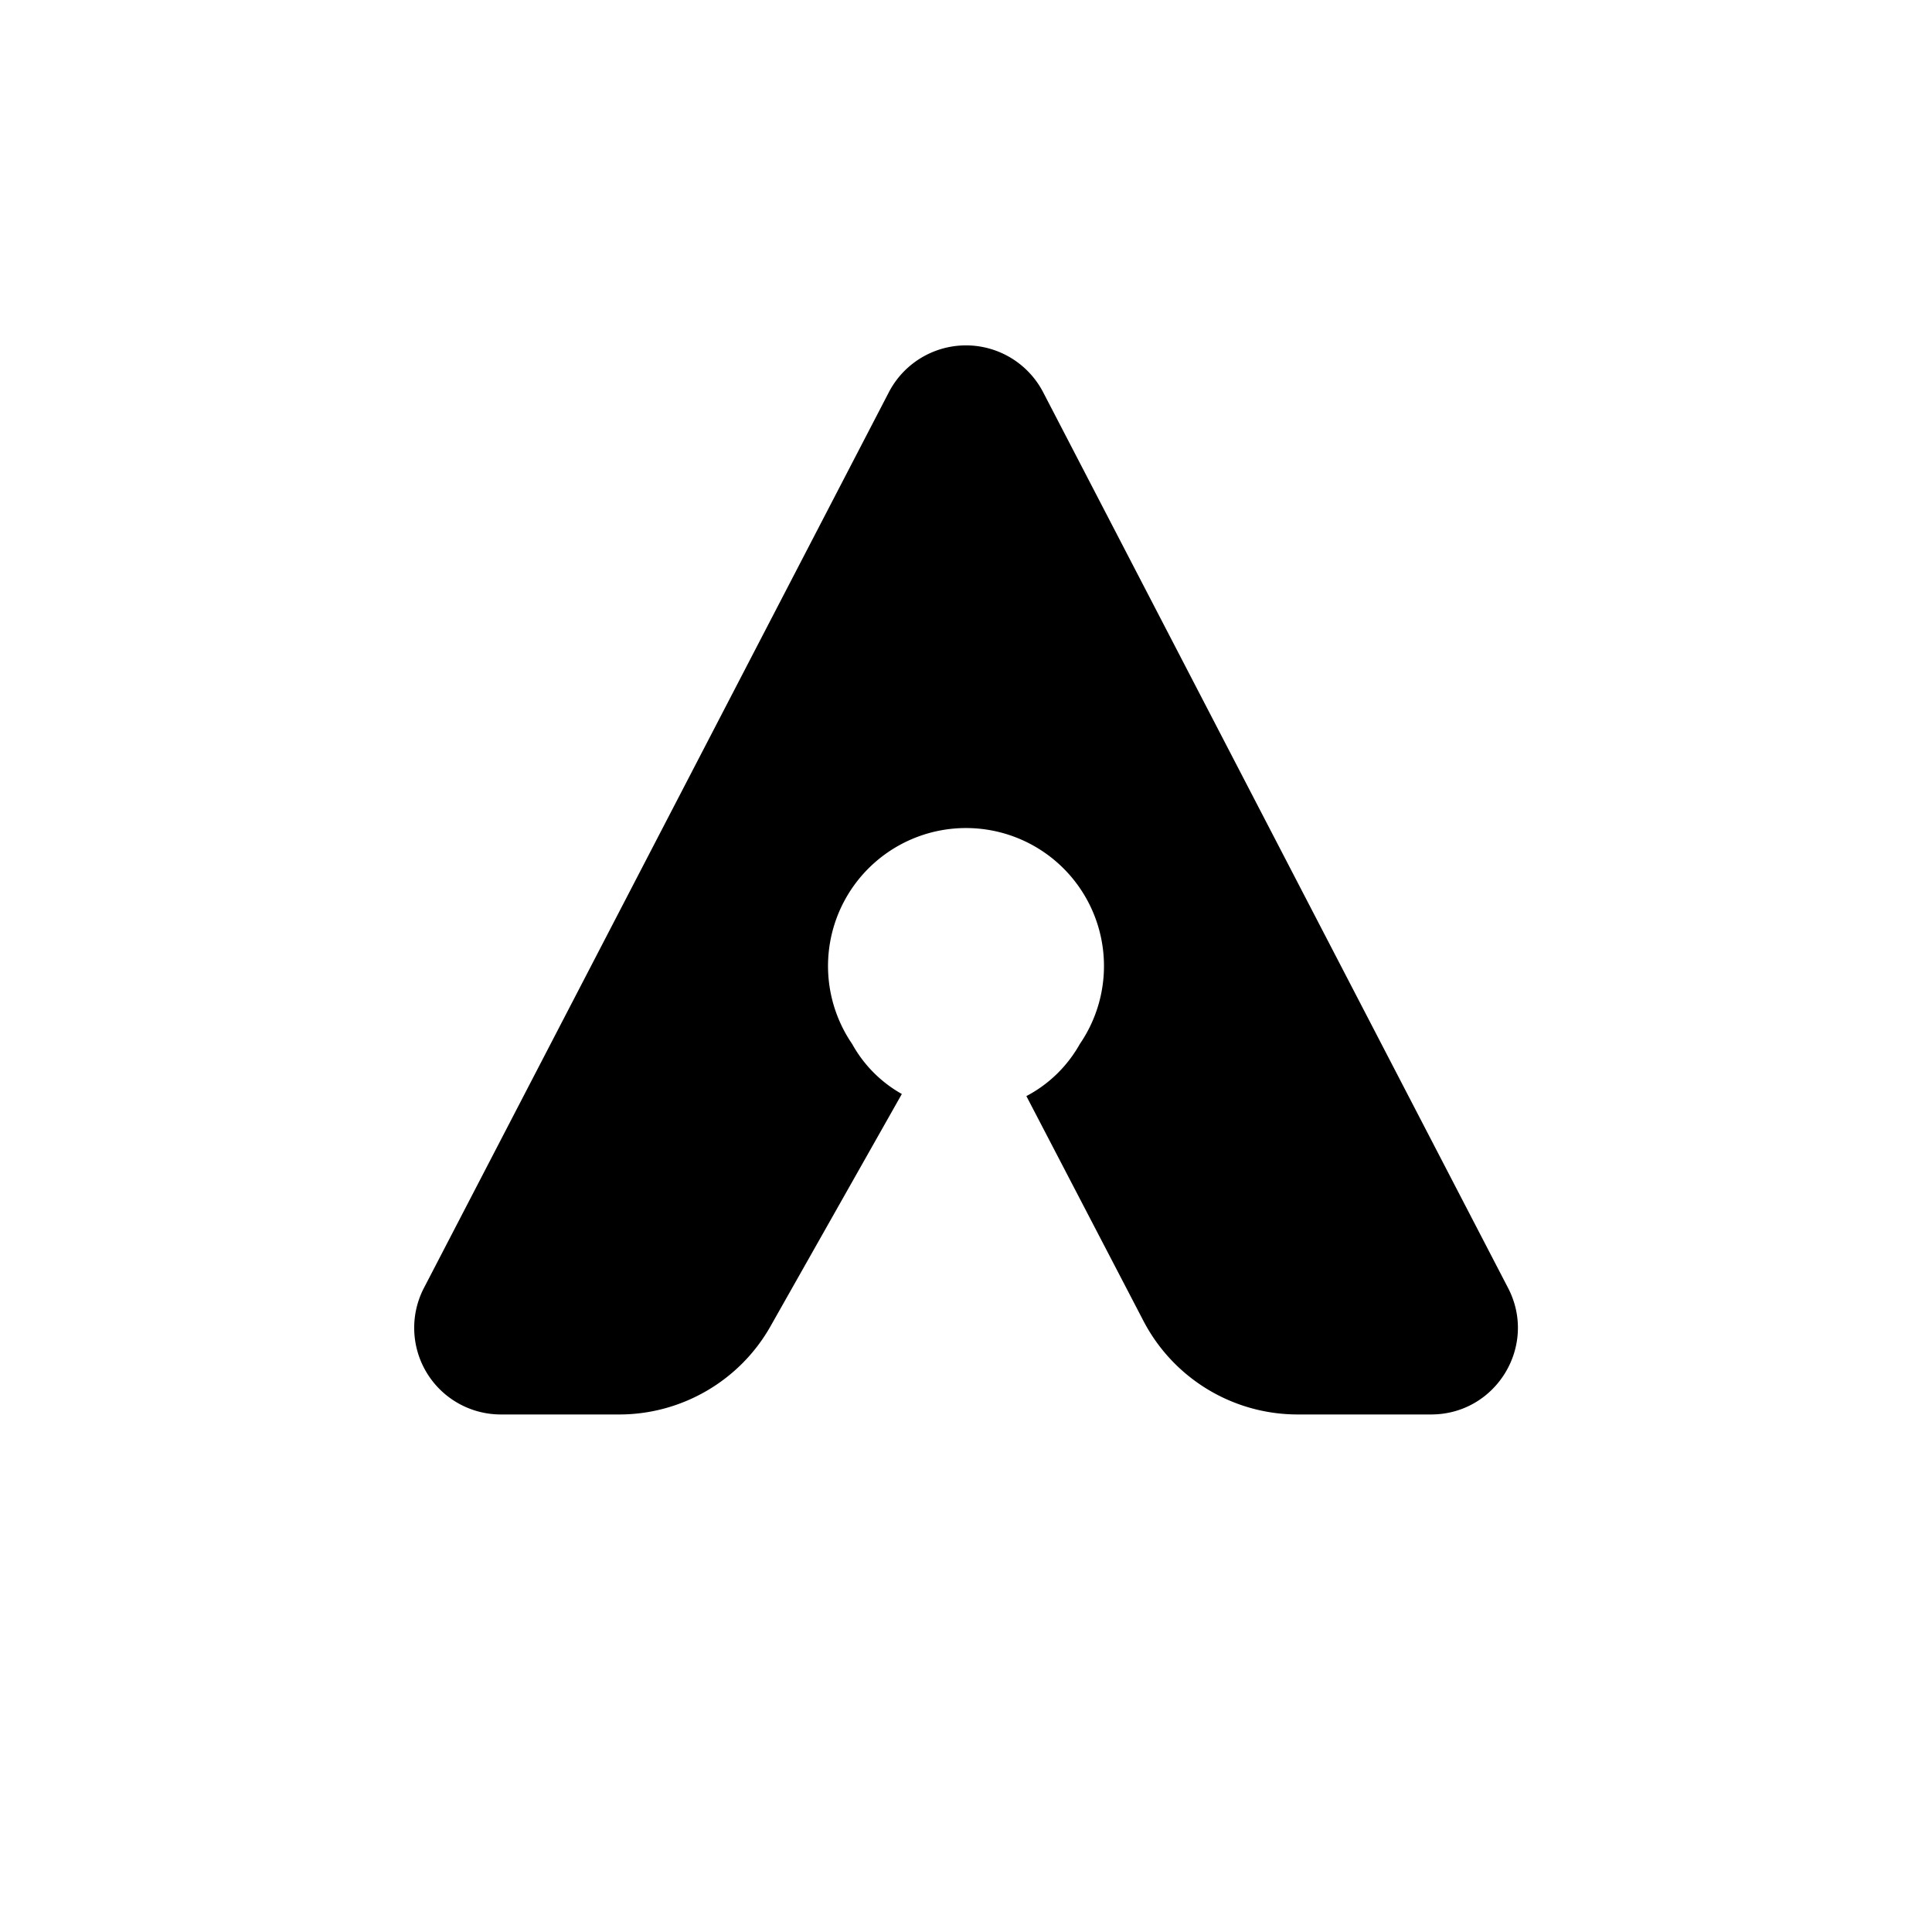
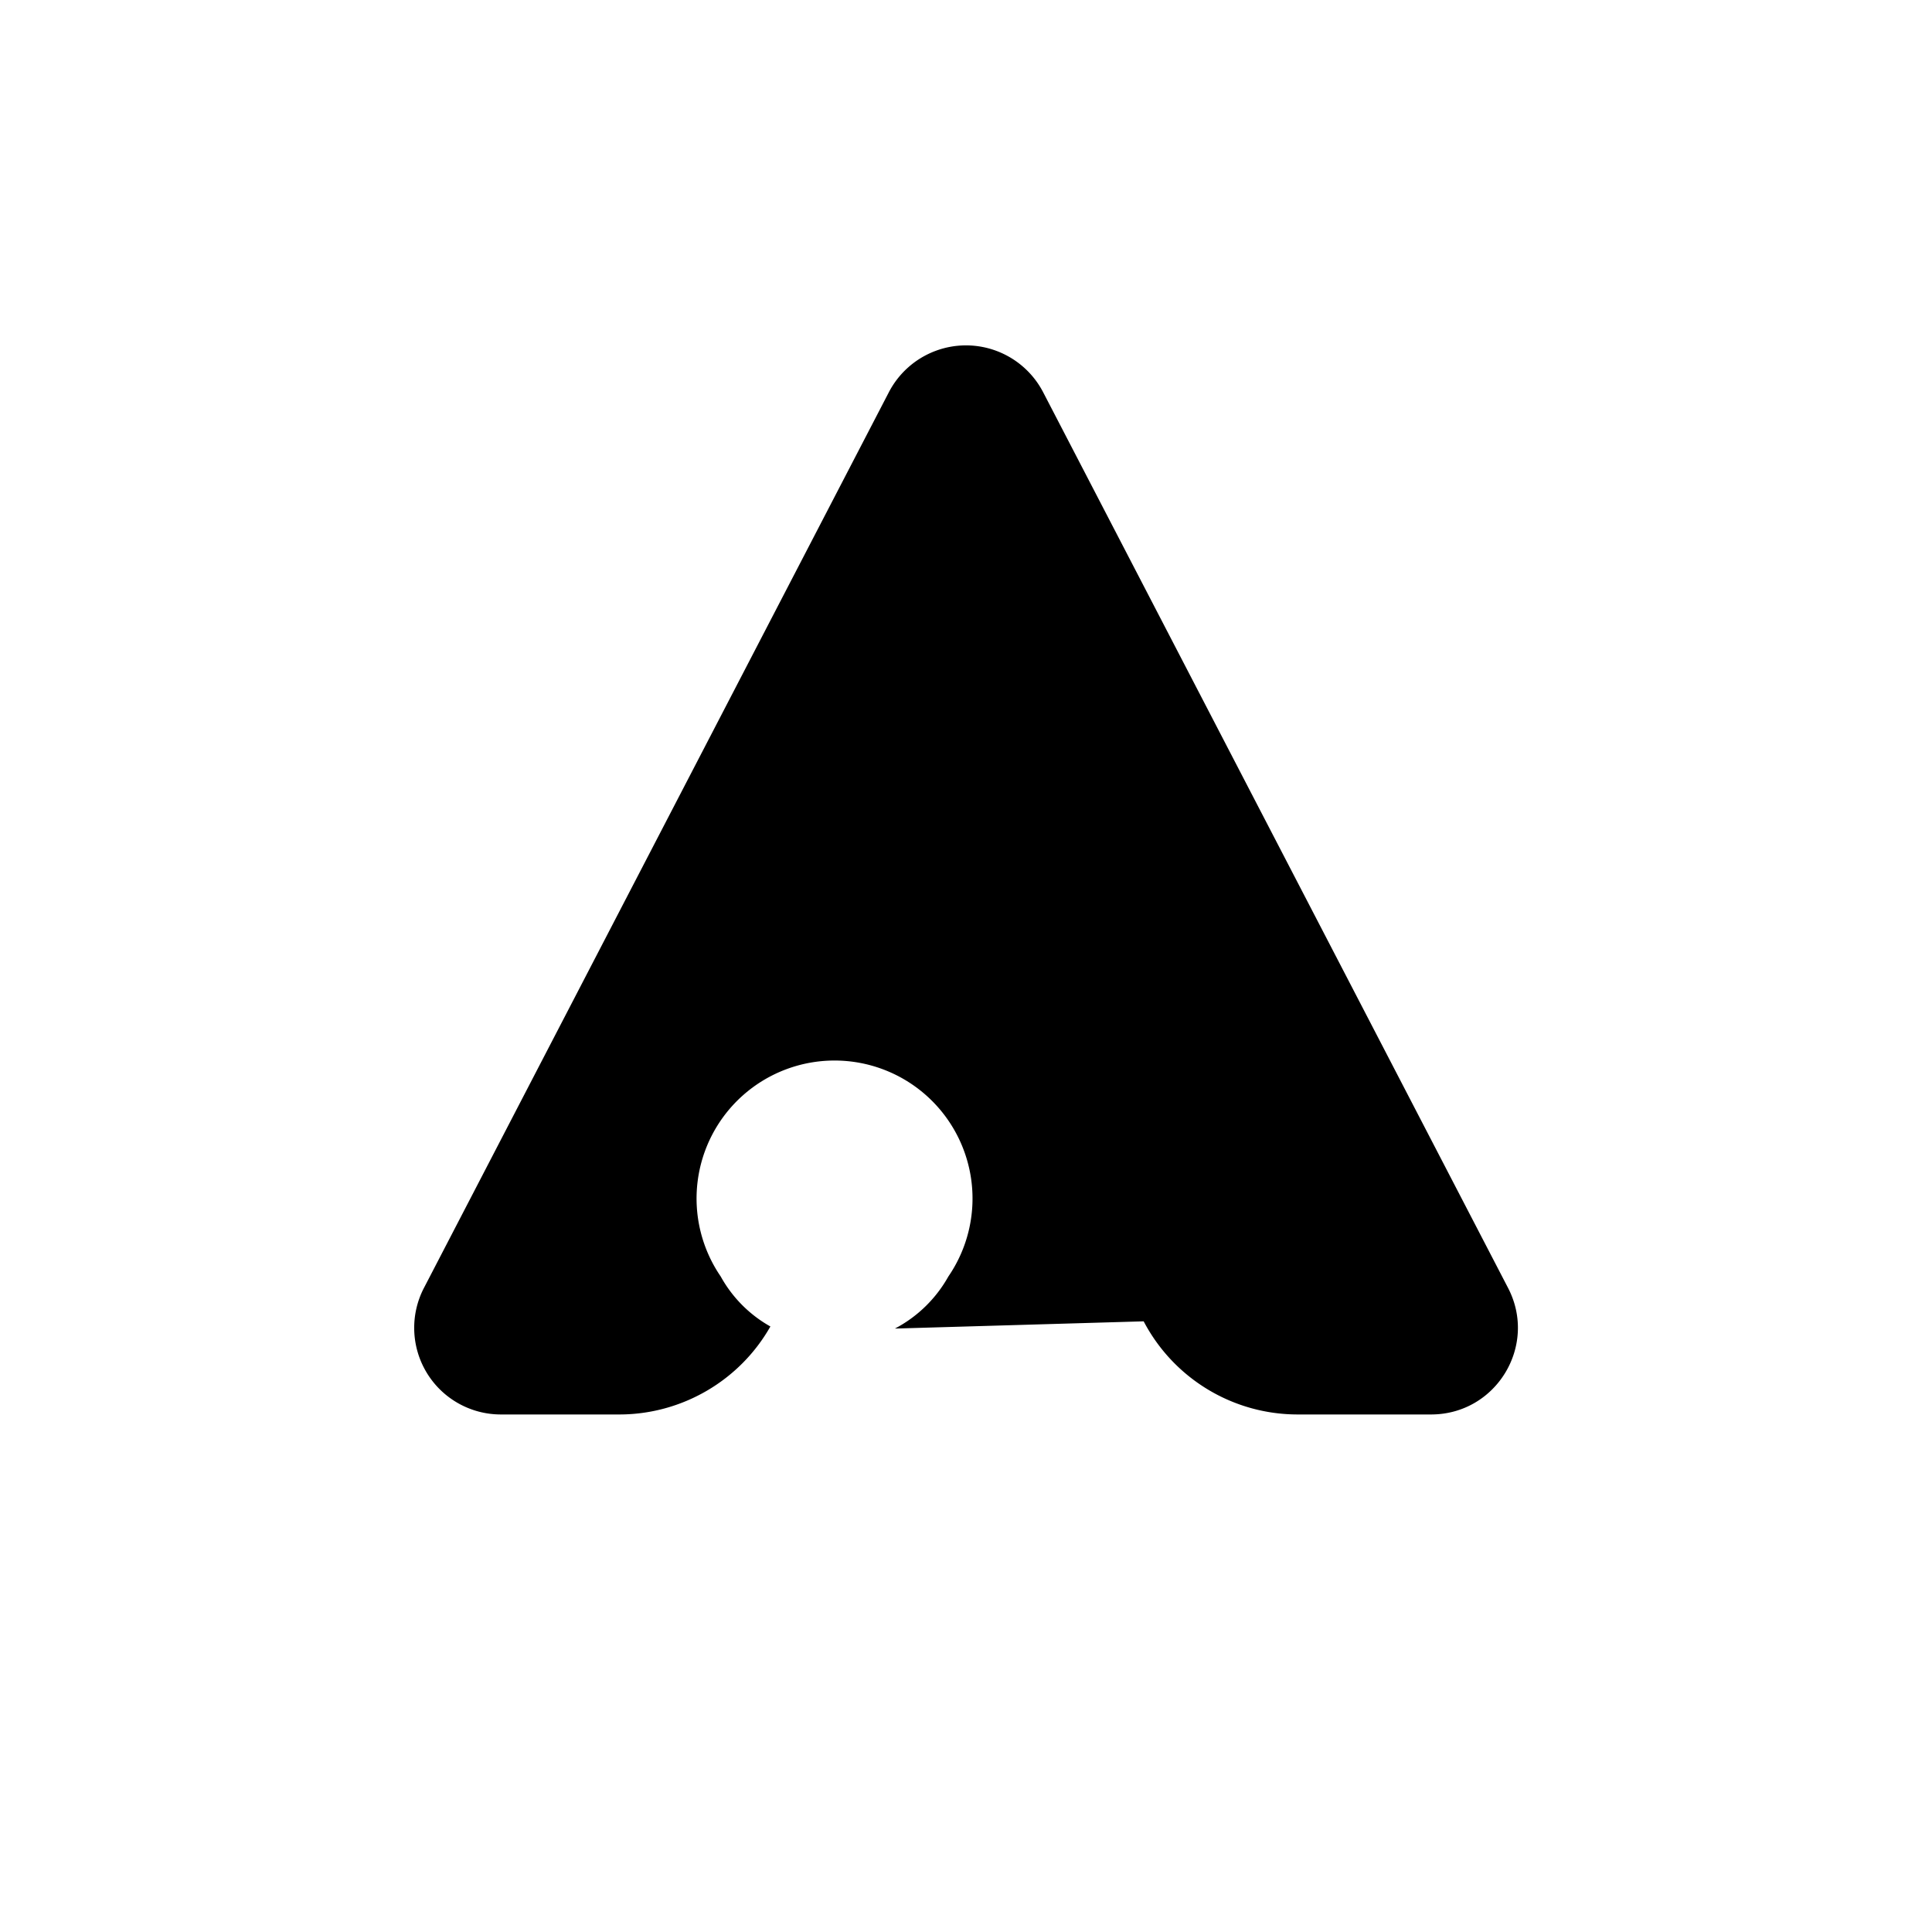
<svg xmlns="http://www.w3.org/2000/svg" width="800" height="800" viewBox="0 0 24 24">
-   <path fill="currentColor" d="M14.207 16.414a2.16 2.16 0 0 0 1.916 1.157h1.654c.81 0 1.329-.857.956-1.573l-5.777-11.13a1.08 1.08 0 0 0-1.912 0l-5.777 11.13a1.076 1.076 0 0 0 .956 1.573h1.47c.776 0 1.496-.42 1.877-1.093l1.633-2.888a1.6 1.6 0 0 1-.617-.621a1.714 1.714 0 1 1 2.828 0c-.154.275-.384.5-.664.647z" />
+   <path fill="currentColor" d="M14.207 16.414a2.16 2.16 0 0 0 1.916 1.157h1.654c.81 0 1.329-.857.956-1.573l-5.777-11.13a1.08 1.08 0 0 0-1.912 0l-5.777 11.13a1.076 1.076 0 0 0 .956 1.573h1.47c.776 0 1.496-.42 1.877-1.093a1.6 1.6 0 0 1-.617-.621a1.714 1.714 0 1 1 2.828 0c-.154.275-.384.5-.664.647z" />
</svg>